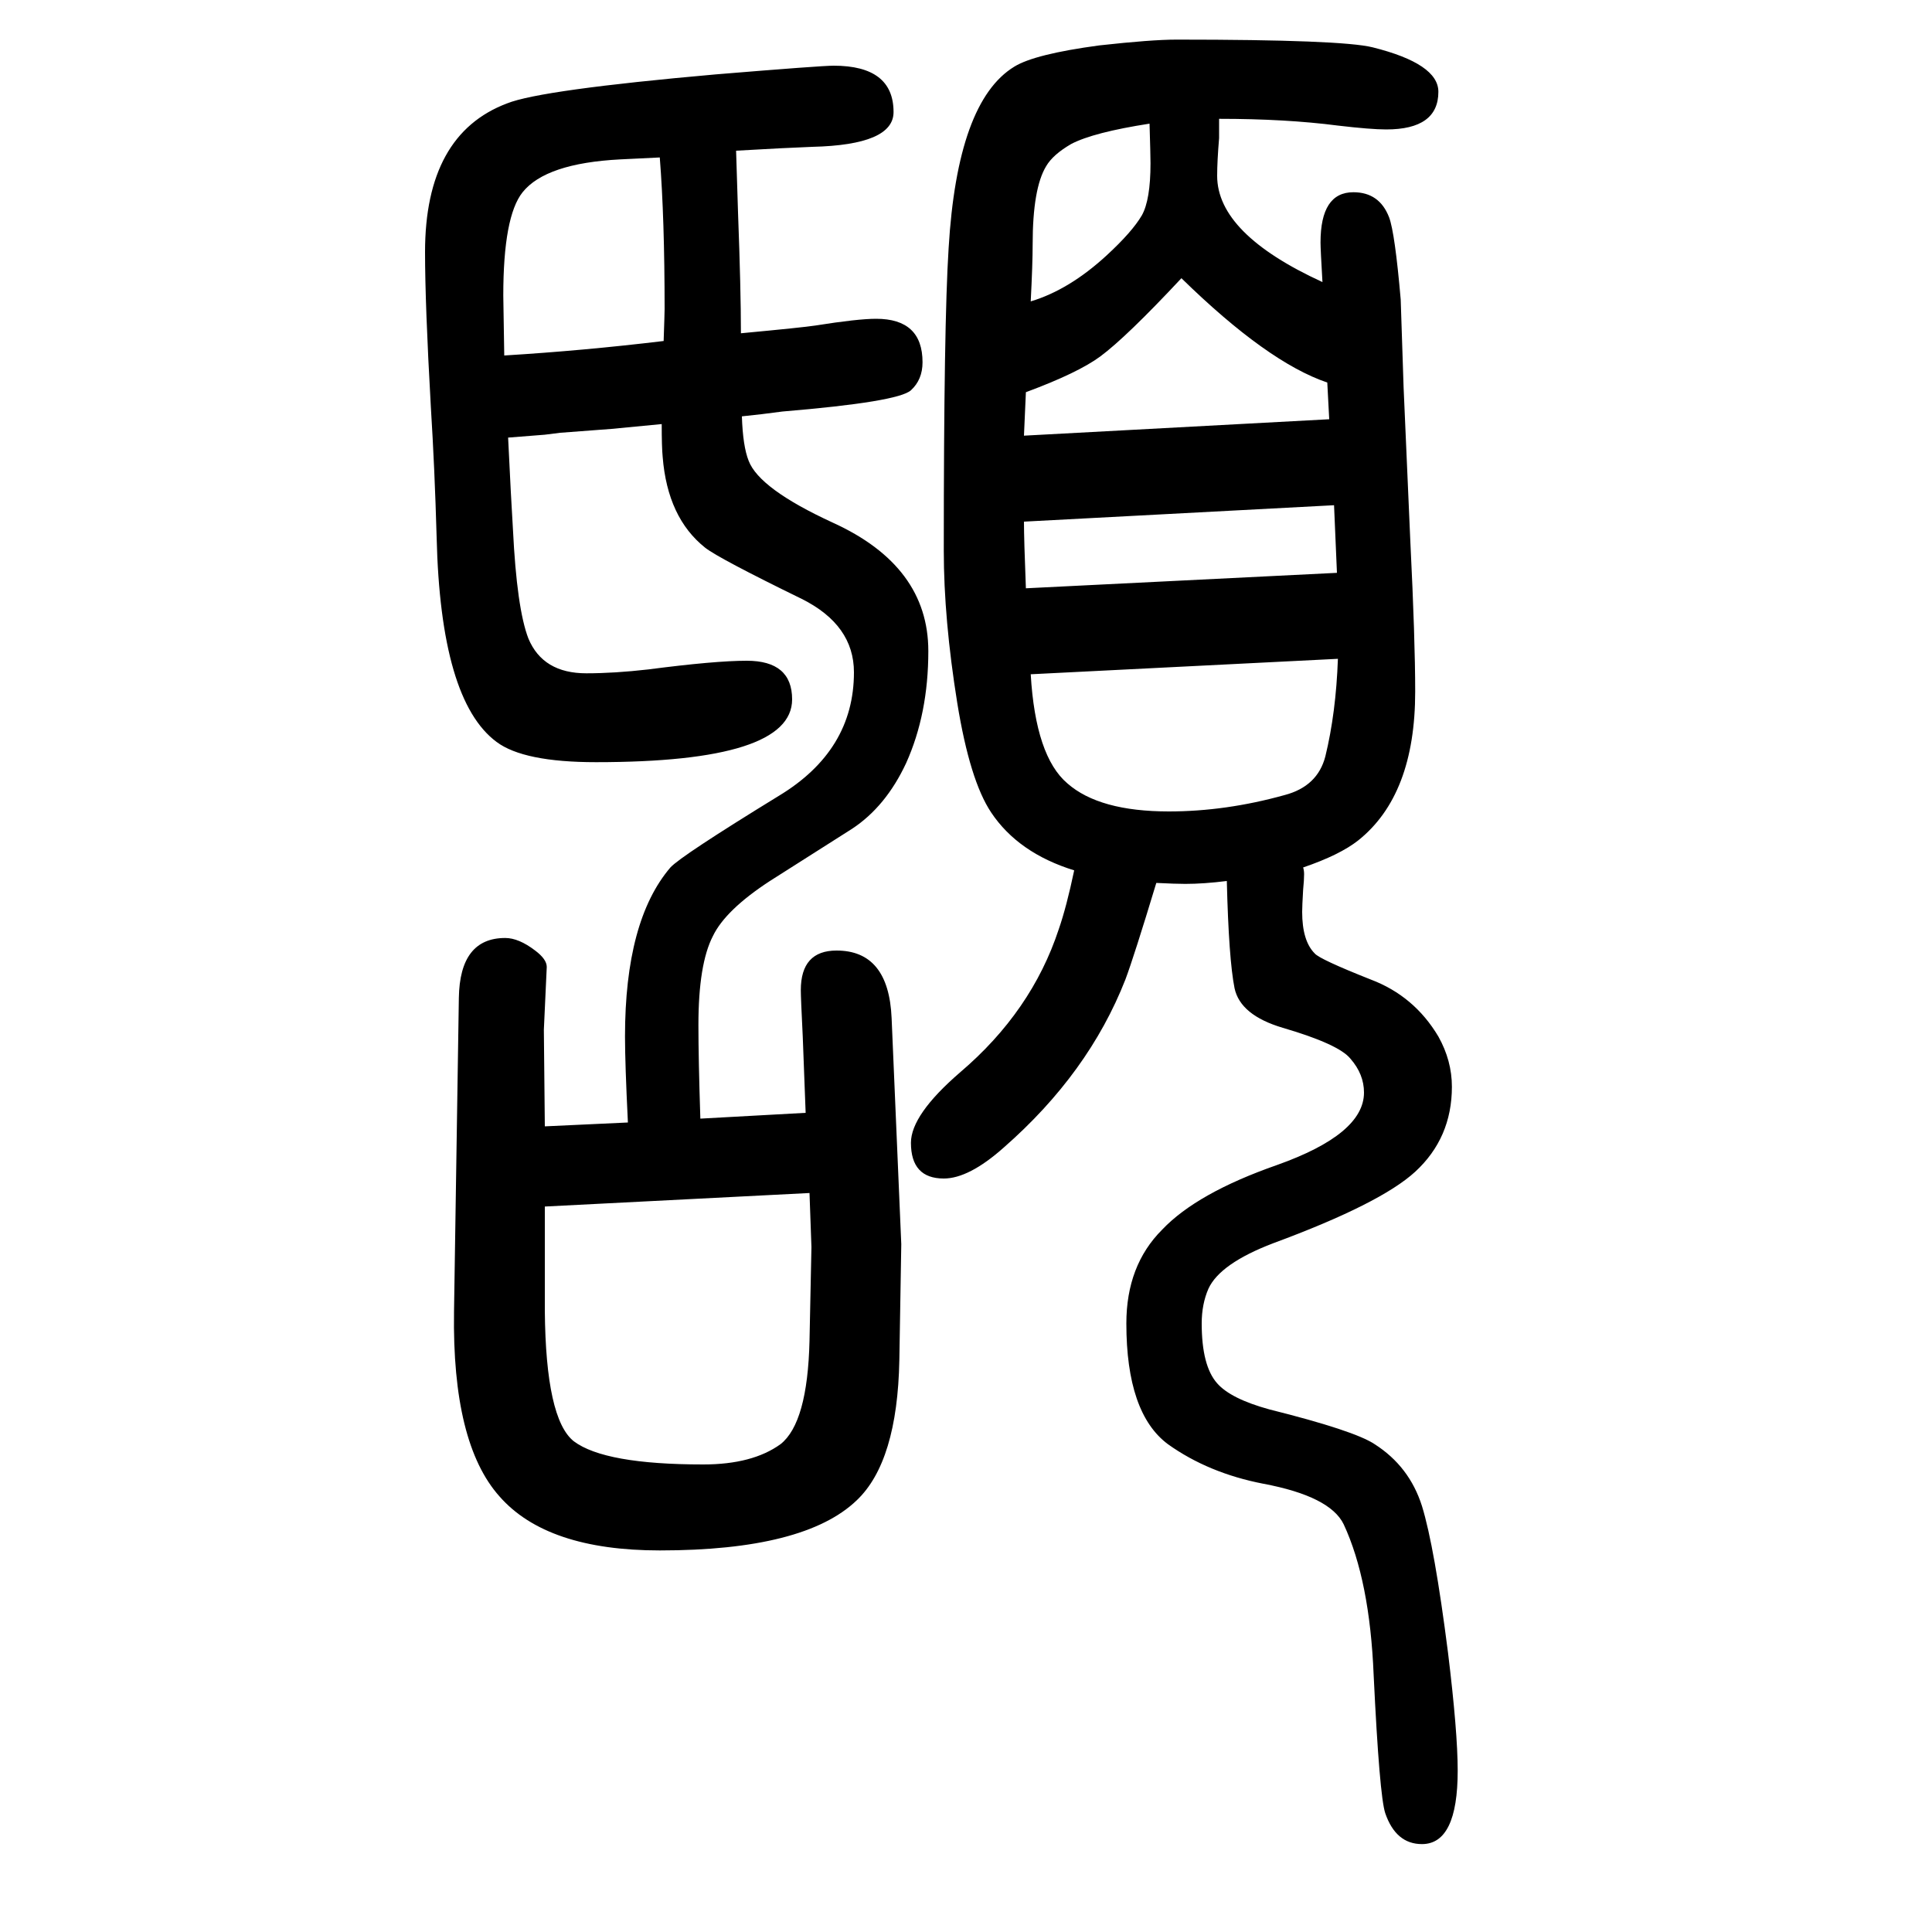
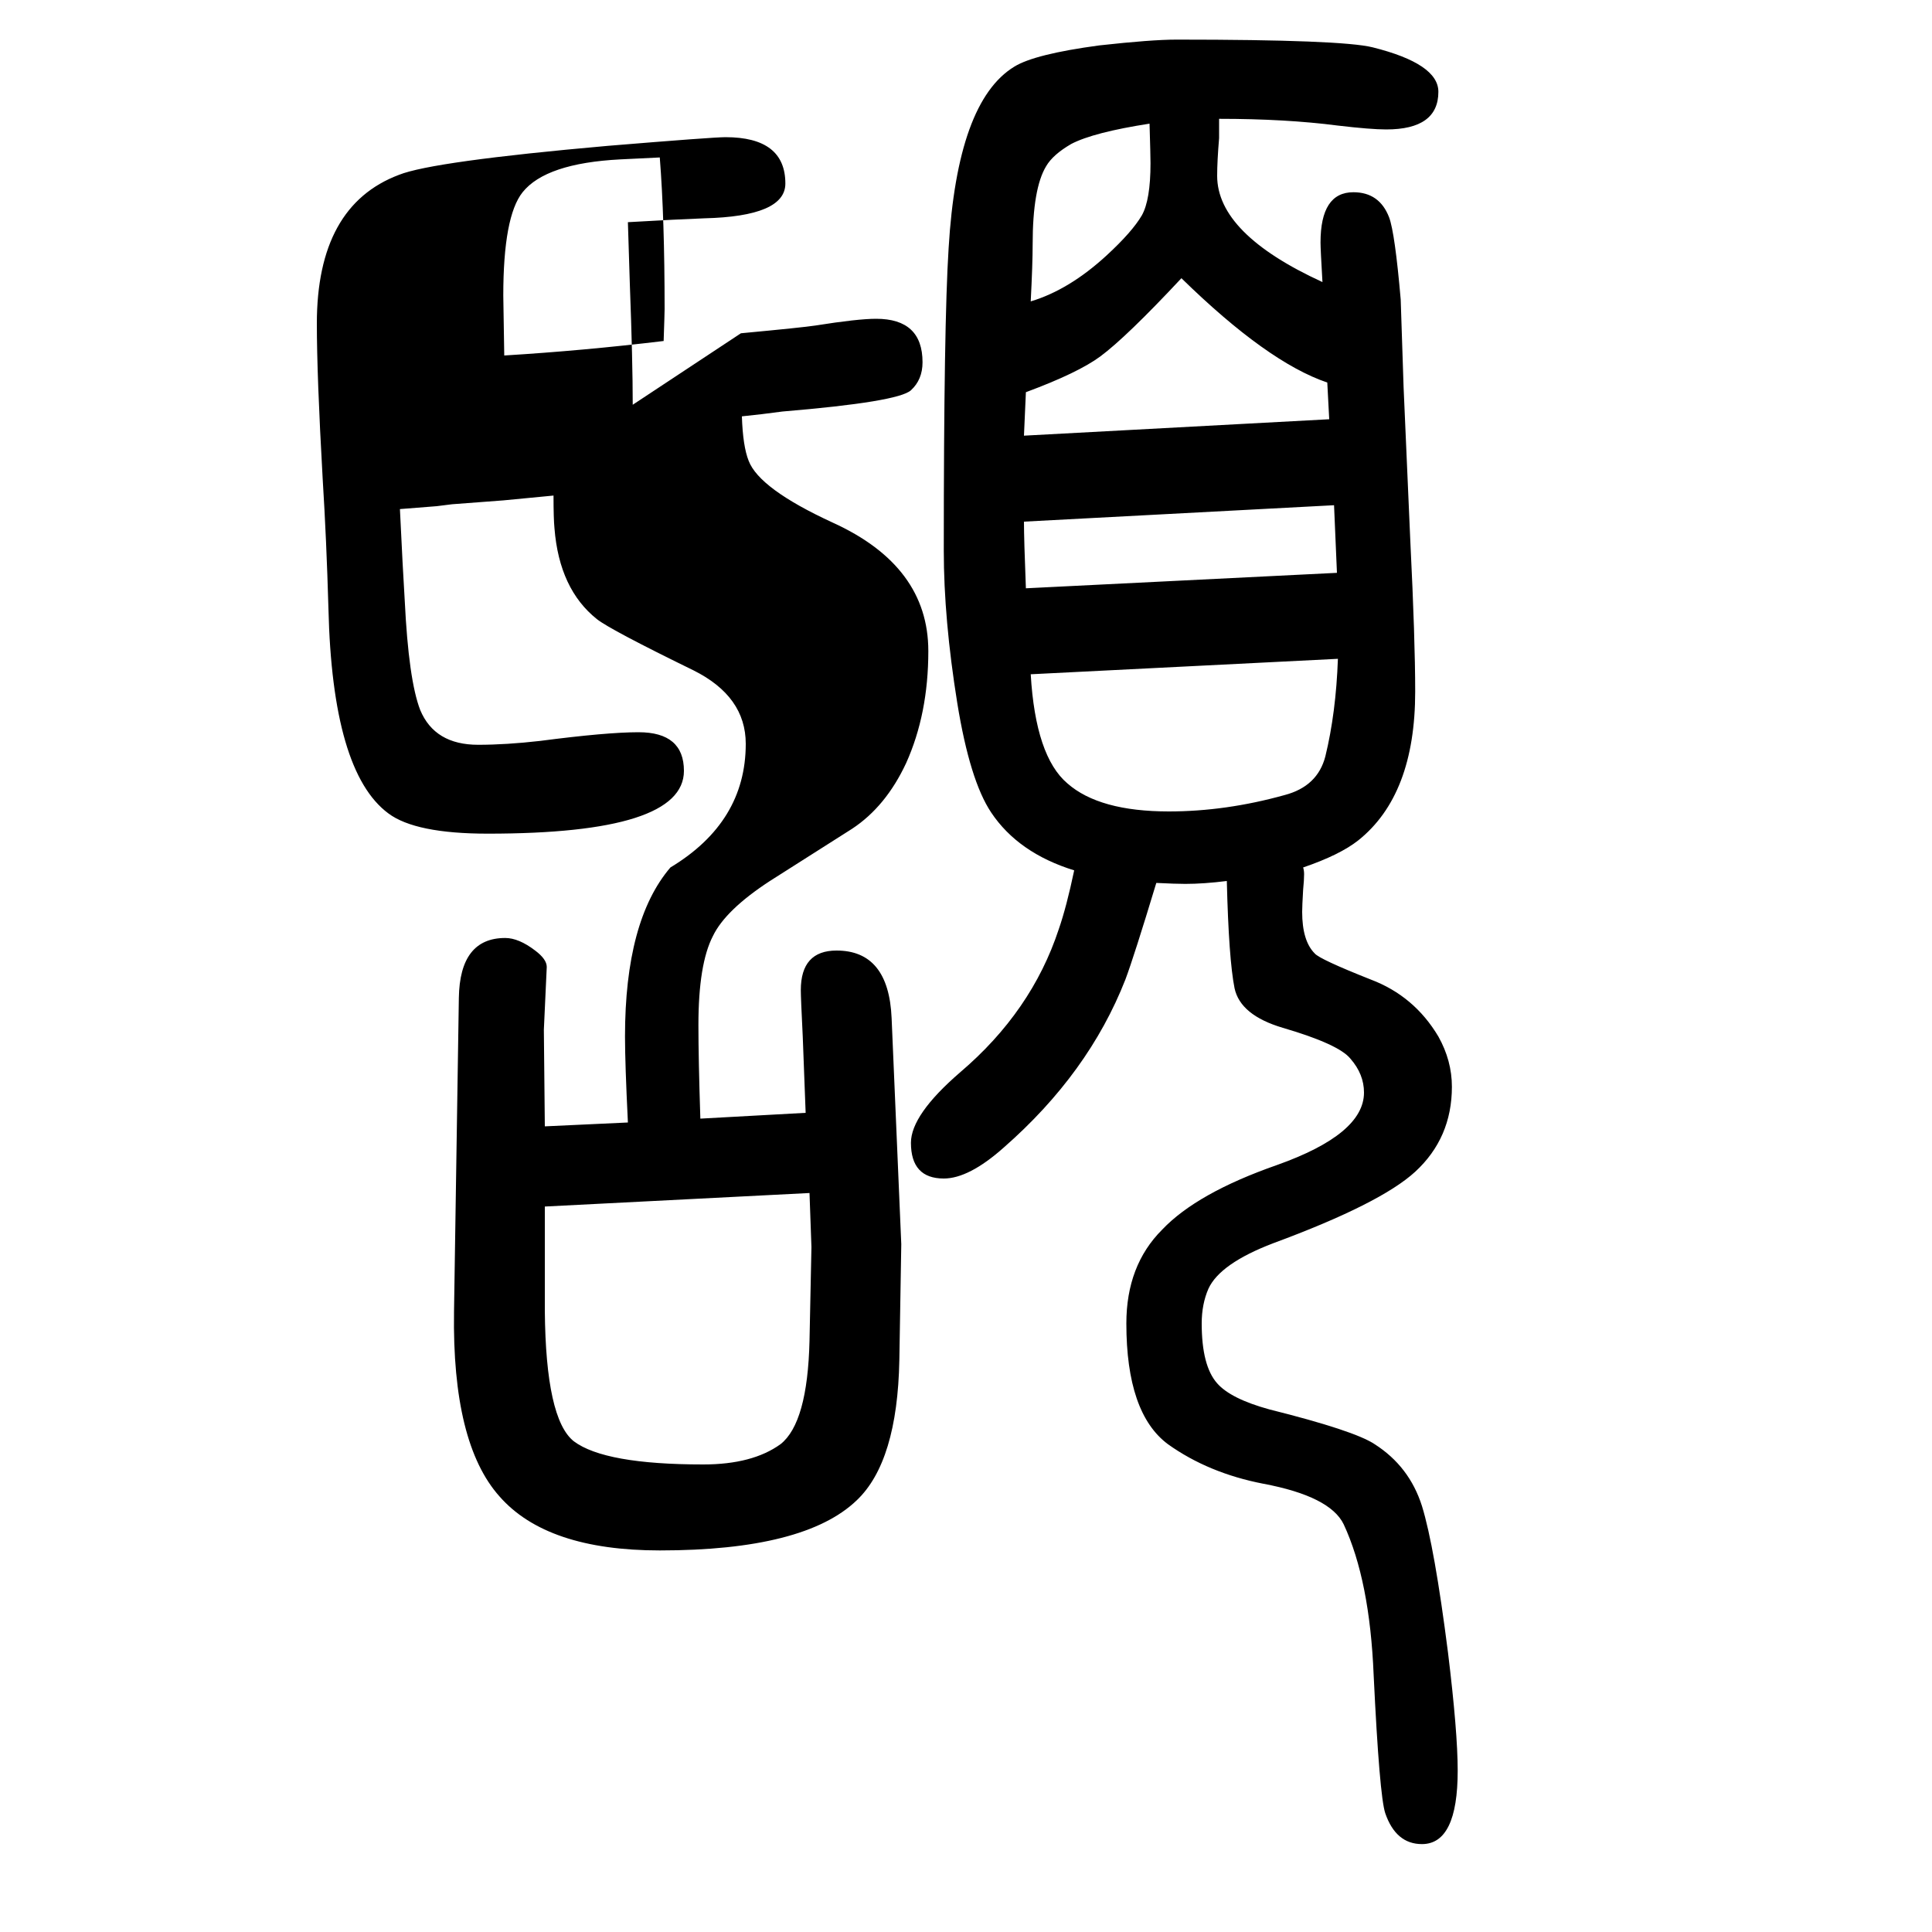
<svg xmlns="http://www.w3.org/2000/svg" height="100" width="100" version="1.1">
-   <path d="M767 1305q64 6 77 8q44 7 63 7q48 0 48 -45q0 -18 -12 -29q-13 -12 -133 -22q-22 -3 -42 -5q1 -31 7 -46q11 -29 87 -64q99 -45 99 -133q0 -65 -23 -116q-21 -45 -56 -68l-85 -54q-46 -30 -59 -57q-15 -29 -15 -92q0 -35 2 -97l109 6l-3 79q-2 40 -2 48q0 41 37 41 q54 0 57 -70l10 -234l-2 -120q-2 -105 -44 -145q-54 -52 -204 -52q-117 0 -166 56q-49 55 -47 191l5 325q1 62 48 62q14 0 31 -13q12 -9 12 -17l-3 -65l1 -100l86 4q-3 61 -3 89q0 120 47 175q11 12 112 74q78 47 78 128q0 49 -54 76q-86 42 -100 53q-39 31 -44 94 q-1 10 -1 34l-52 -5l-53 -4l-16 -2l-38 -3q3 -63 5 -95q4 -82 16 -113q15 -36 60 -36q29 0 64 4q69 9 102 9q47 0 47 -40q0 -65 -203 -65q-75 0 -103 21q-58 43 -62 212q-2 71 -6 135q-6 106 -6 160q0 122 85 154q35 14 216 30q109 9 122 9q62 0 62 -48q0 -34 -84 -36 q-27 -1 -79 -4q1 -35 2 -64q3 -80 3 -125zM687 1297q1 29 1 33q0 94 -5 157q-19 -1 -41 -2q-77 -4 -101 -34q-20 -25 -20 -107q0 -6 1 -62q82 5 165 15zM838 415l-274 -14v-108q1 -112 30 -135q32 -24 134 -24q51 0 80 21q28 22 30 107l2 97zM1349 752q1 -3 1 -7 q0 -6 -1 -16q-1 -17 -1 -23q0 -30 13 -43q5 -6 58 -27q45 -17 70 -59q14 -25 14 -52q0 -53 -38 -88q-36 -33 -147 -74q-55 -21 -67 -47q-7 -16 -7 -36q0 -44 16 -62q14 -16 54 -27q88 -22 109 -36q36 -23 49 -64q13 -42 27 -152q10 -82 10 -122q0 -76 -37 -76q-27 0 -38 32 q-6 18 -12 143q-4 98 -31 156q-14 29 -83 42q-57 11 -99 41q-43 32 -43 125q0 60 37 97q36 38 119 67q90 32 90 75q0 19 -14 35q-12 15 -70 32q-44 13 -50 41q-6 30 -8 111q-24 -3 -43 -3q-10 0 -30 1q-23 -76 -32 -100q-38 -97 -126 -174q-36 -32 -62 -32q-34 0 -34 37 q0 29 51 73q74 63 102 148q8 23 16 61q-58 18 -86 60q-22 33 -35 113q-14 87 -14 158q0 235 5 313q9 152 68 188q21 13 88 22q54 6 80 6q171 0 203 -8q68 -17 68 -46q0 -39 -54 -39q-16 0 -50 4q-54 7 -123 7v-20q-2 -24 -2 -39q0 -60 109 -110q-2 34 -2 41q0 52 34 52 q27 0 37 -26q6 -16 12 -85l3 -91l7 -160q5 -101 5 -155q0 -107 -59 -154q-19 -15 -57 -28zM1060 1199l316 17l-2 38q-62 21 -151 108q-57 -61 -84 -81q-23 -17 -77 -37q-1 -21 -2 -45zM1381 1127l-321 -17q0 -18 2 -69l322 16zM1385 968l-318 -16q5 -85 38 -113 q33 -29 105 -29q59 0 120 17q34 9 42 40q11 45 13 101zM1067 1338q40 12 79 48q26 24 36 41q9 16 9 54q0 8 -1 41q-58 -9 -81 -21q-19 -11 -26 -23q-14 -23 -14 -81q0 -20 -2 -59z" style="" transform="scale(0.05 -0.05) translate(0 -1650)" />
+   <path d="M767 1305q64 6 77 8q44 7 63 7q48 0 48 -45q0 -18 -12 -29q-13 -12 -133 -22q-22 -3 -42 -5q1 -31 7 -46q11 -29 87 -64q99 -45 99 -133q0 -65 -23 -116q-21 -45 -56 -68l-85 -54q-46 -30 -59 -57q-15 -29 -15 -92q0 -35 2 -97l109 6l-3 79q-2 40 -2 48q0 41 37 41 q54 0 57 -70l10 -234l-2 -120q-2 -105 -44 -145q-54 -52 -204 -52q-117 0 -166 56q-49 55 -47 191l5 325q1 62 48 62q14 0 31 -13q12 -9 12 -17l-3 -65l1 -100l86 4q-3 61 -3 89q0 120 47 175q78 47 78 128q0 49 -54 76q-86 42 -100 53q-39 31 -44 94 q-1 10 -1 34l-52 -5l-53 -4l-16 -2l-38 -3q3 -63 5 -95q4 -82 16 -113q15 -36 60 -36q29 0 64 4q69 9 102 9q47 0 47 -40q0 -65 -203 -65q-75 0 -103 21q-58 43 -62 212q-2 71 -6 135q-6 106 -6 160q0 122 85 154q35 14 216 30q109 9 122 9q62 0 62 -48q0 -34 -84 -36 q-27 -1 -79 -4q1 -35 2 -64q3 -80 3 -125zM687 1297q1 29 1 33q0 94 -5 157q-19 -1 -41 -2q-77 -4 -101 -34q-20 -25 -20 -107q0 -6 1 -62q82 5 165 15zM838 415l-274 -14v-108q1 -112 30 -135q32 -24 134 -24q51 0 80 21q28 22 30 107l2 97zM1349 752q1 -3 1 -7 q0 -6 -1 -16q-1 -17 -1 -23q0 -30 13 -43q5 -6 58 -27q45 -17 70 -59q14 -25 14 -52q0 -53 -38 -88q-36 -33 -147 -74q-55 -21 -67 -47q-7 -16 -7 -36q0 -44 16 -62q14 -16 54 -27q88 -22 109 -36q36 -23 49 -64q13 -42 27 -152q10 -82 10 -122q0 -76 -37 -76q-27 0 -38 32 q-6 18 -12 143q-4 98 -31 156q-14 29 -83 42q-57 11 -99 41q-43 32 -43 125q0 60 37 97q36 38 119 67q90 32 90 75q0 19 -14 35q-12 15 -70 32q-44 13 -50 41q-6 30 -8 111q-24 -3 -43 -3q-10 0 -30 1q-23 -76 -32 -100q-38 -97 -126 -174q-36 -32 -62 -32q-34 0 -34 37 q0 29 51 73q74 63 102 148q8 23 16 61q-58 18 -86 60q-22 33 -35 113q-14 87 -14 158q0 235 5 313q9 152 68 188q21 13 88 22q54 6 80 6q171 0 203 -8q68 -17 68 -46q0 -39 -54 -39q-16 0 -50 4q-54 7 -123 7v-20q-2 -24 -2 -39q0 -60 109 -110q-2 34 -2 41q0 52 34 52 q27 0 37 -26q6 -16 12 -85l3 -91l7 -160q5 -101 5 -155q0 -107 -59 -154q-19 -15 -57 -28zM1060 1199l316 17l-2 38q-62 21 -151 108q-57 -61 -84 -81q-23 -17 -77 -37q-1 -21 -2 -45zM1381 1127l-321 -17q0 -18 2 -69l322 16zM1385 968l-318 -16q5 -85 38 -113 q33 -29 105 -29q59 0 120 17q34 9 42 40q11 45 13 101zM1067 1338q40 12 79 48q26 24 36 41q9 16 9 54q0 8 -1 41q-58 -9 -81 -21q-19 -11 -26 -23q-14 -23 -14 -81q0 -20 -2 -59z" style="" transform="scale(0.05 -0.05) translate(0 -1650)" />
</svg>